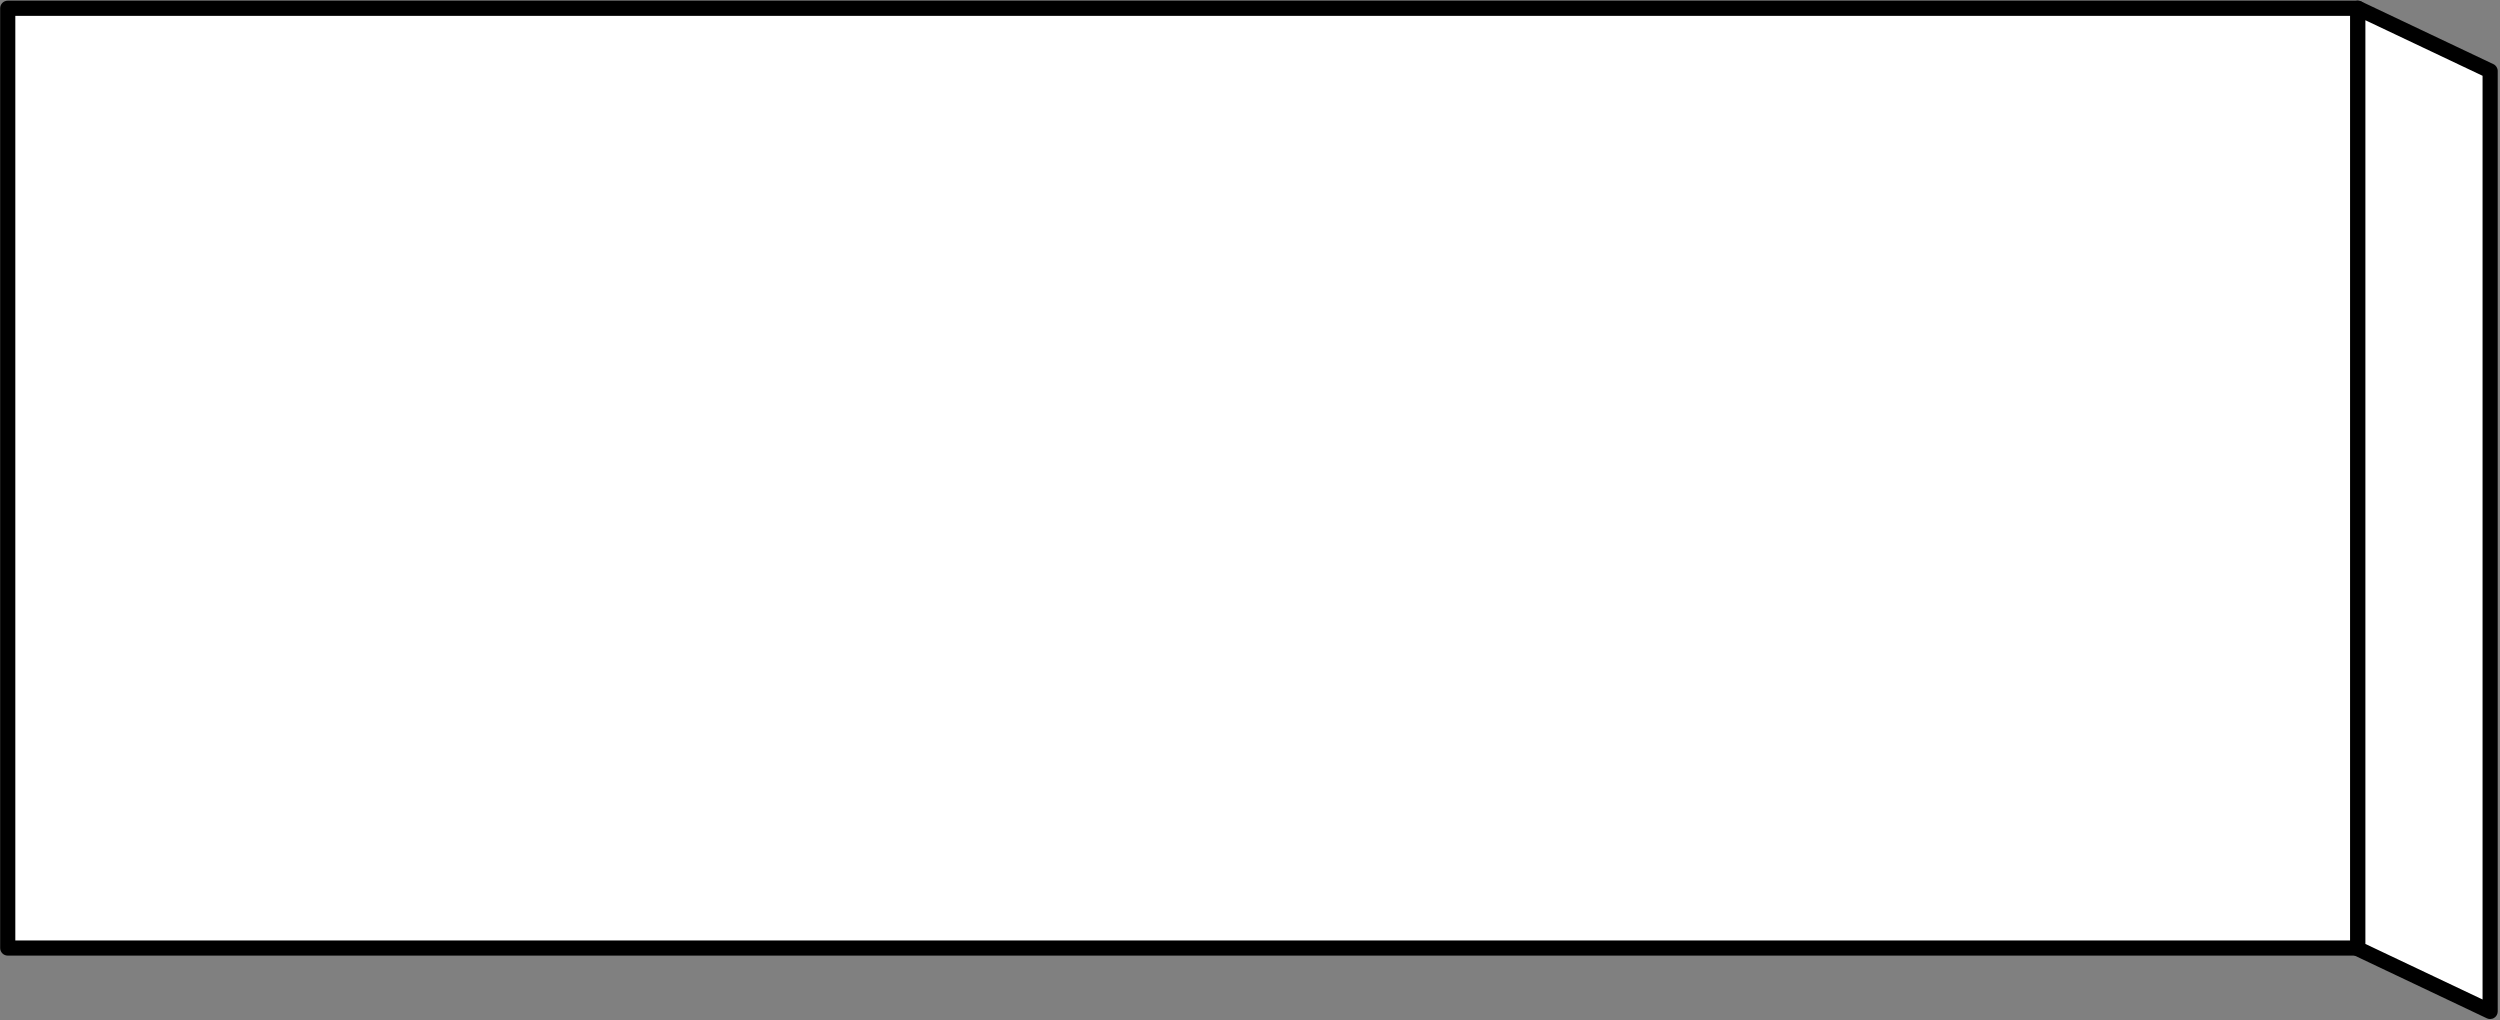
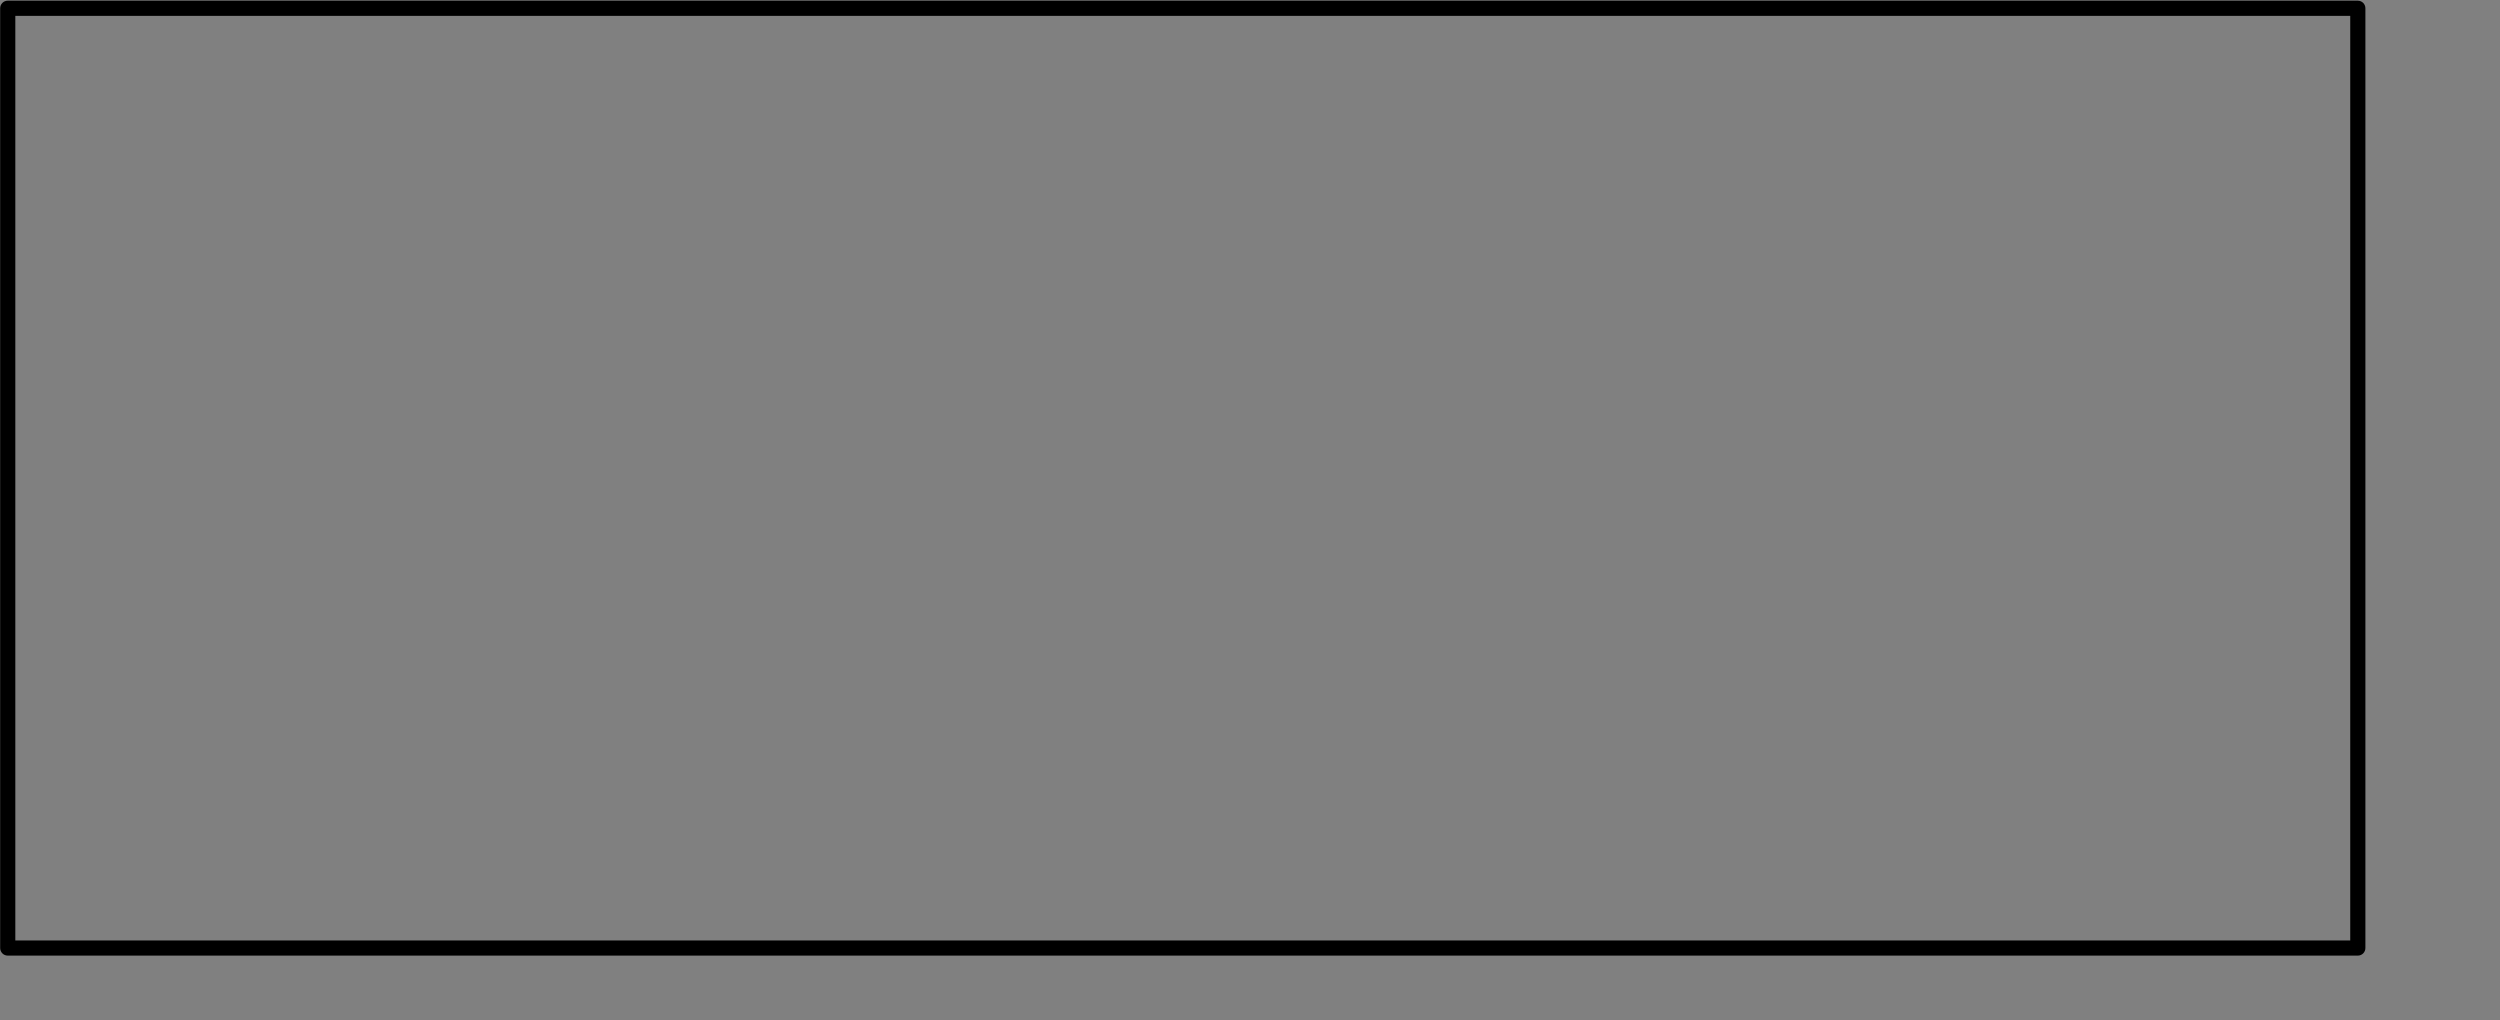
<svg xmlns="http://www.w3.org/2000/svg" width="990" height="404" viewBox="0 0 990 404" fill="none">
  <rect x="0" y="0" width="990" height="404" fill="#808080" stroke="none" />
-   <path d="M933.696 3.271H3.066V375.421H933.696V3.271Z" fill="white" />
  <path d="M933.696 378.421H3.066C1.406 378.421 0.066 377.081 0.066 375.421V3.271C0.066 1.611 1.406 0.271 3.066 0.271H933.696C935.356 0.271 936.696 1.611 936.696 3.271V375.421C936.696 377.081 935.356 378.421 933.696 378.421ZM6.066 372.421H930.696V6.271H6.066V372.421Z" fill="black" />
-   <path d="M986.095 400.541L933.695 375.691V3.271L986.095 28.121V400.541Z" fill="white" />
-   <path d="M986.095 403.541C985.655 403.541 985.215 403.441 984.805 403.251L932.405 378.401C931.355 377.901 930.695 376.851 930.695 375.691V3.271C930.695 2.241 931.225 1.281 932.095 0.731C932.965 0.181 934.055 0.111 934.985 0.551L987.385 25.401C988.435 25.901 989.095 26.951 989.095 28.111V400.531C989.095 401.561 988.565 402.521 987.695 403.071C987.205 403.381 986.655 403.531 986.095 403.531V403.541ZM936.695 373.801L983.095 395.801V30.011L936.695 8.011V373.791V373.801Z" fill="black" />
</svg>